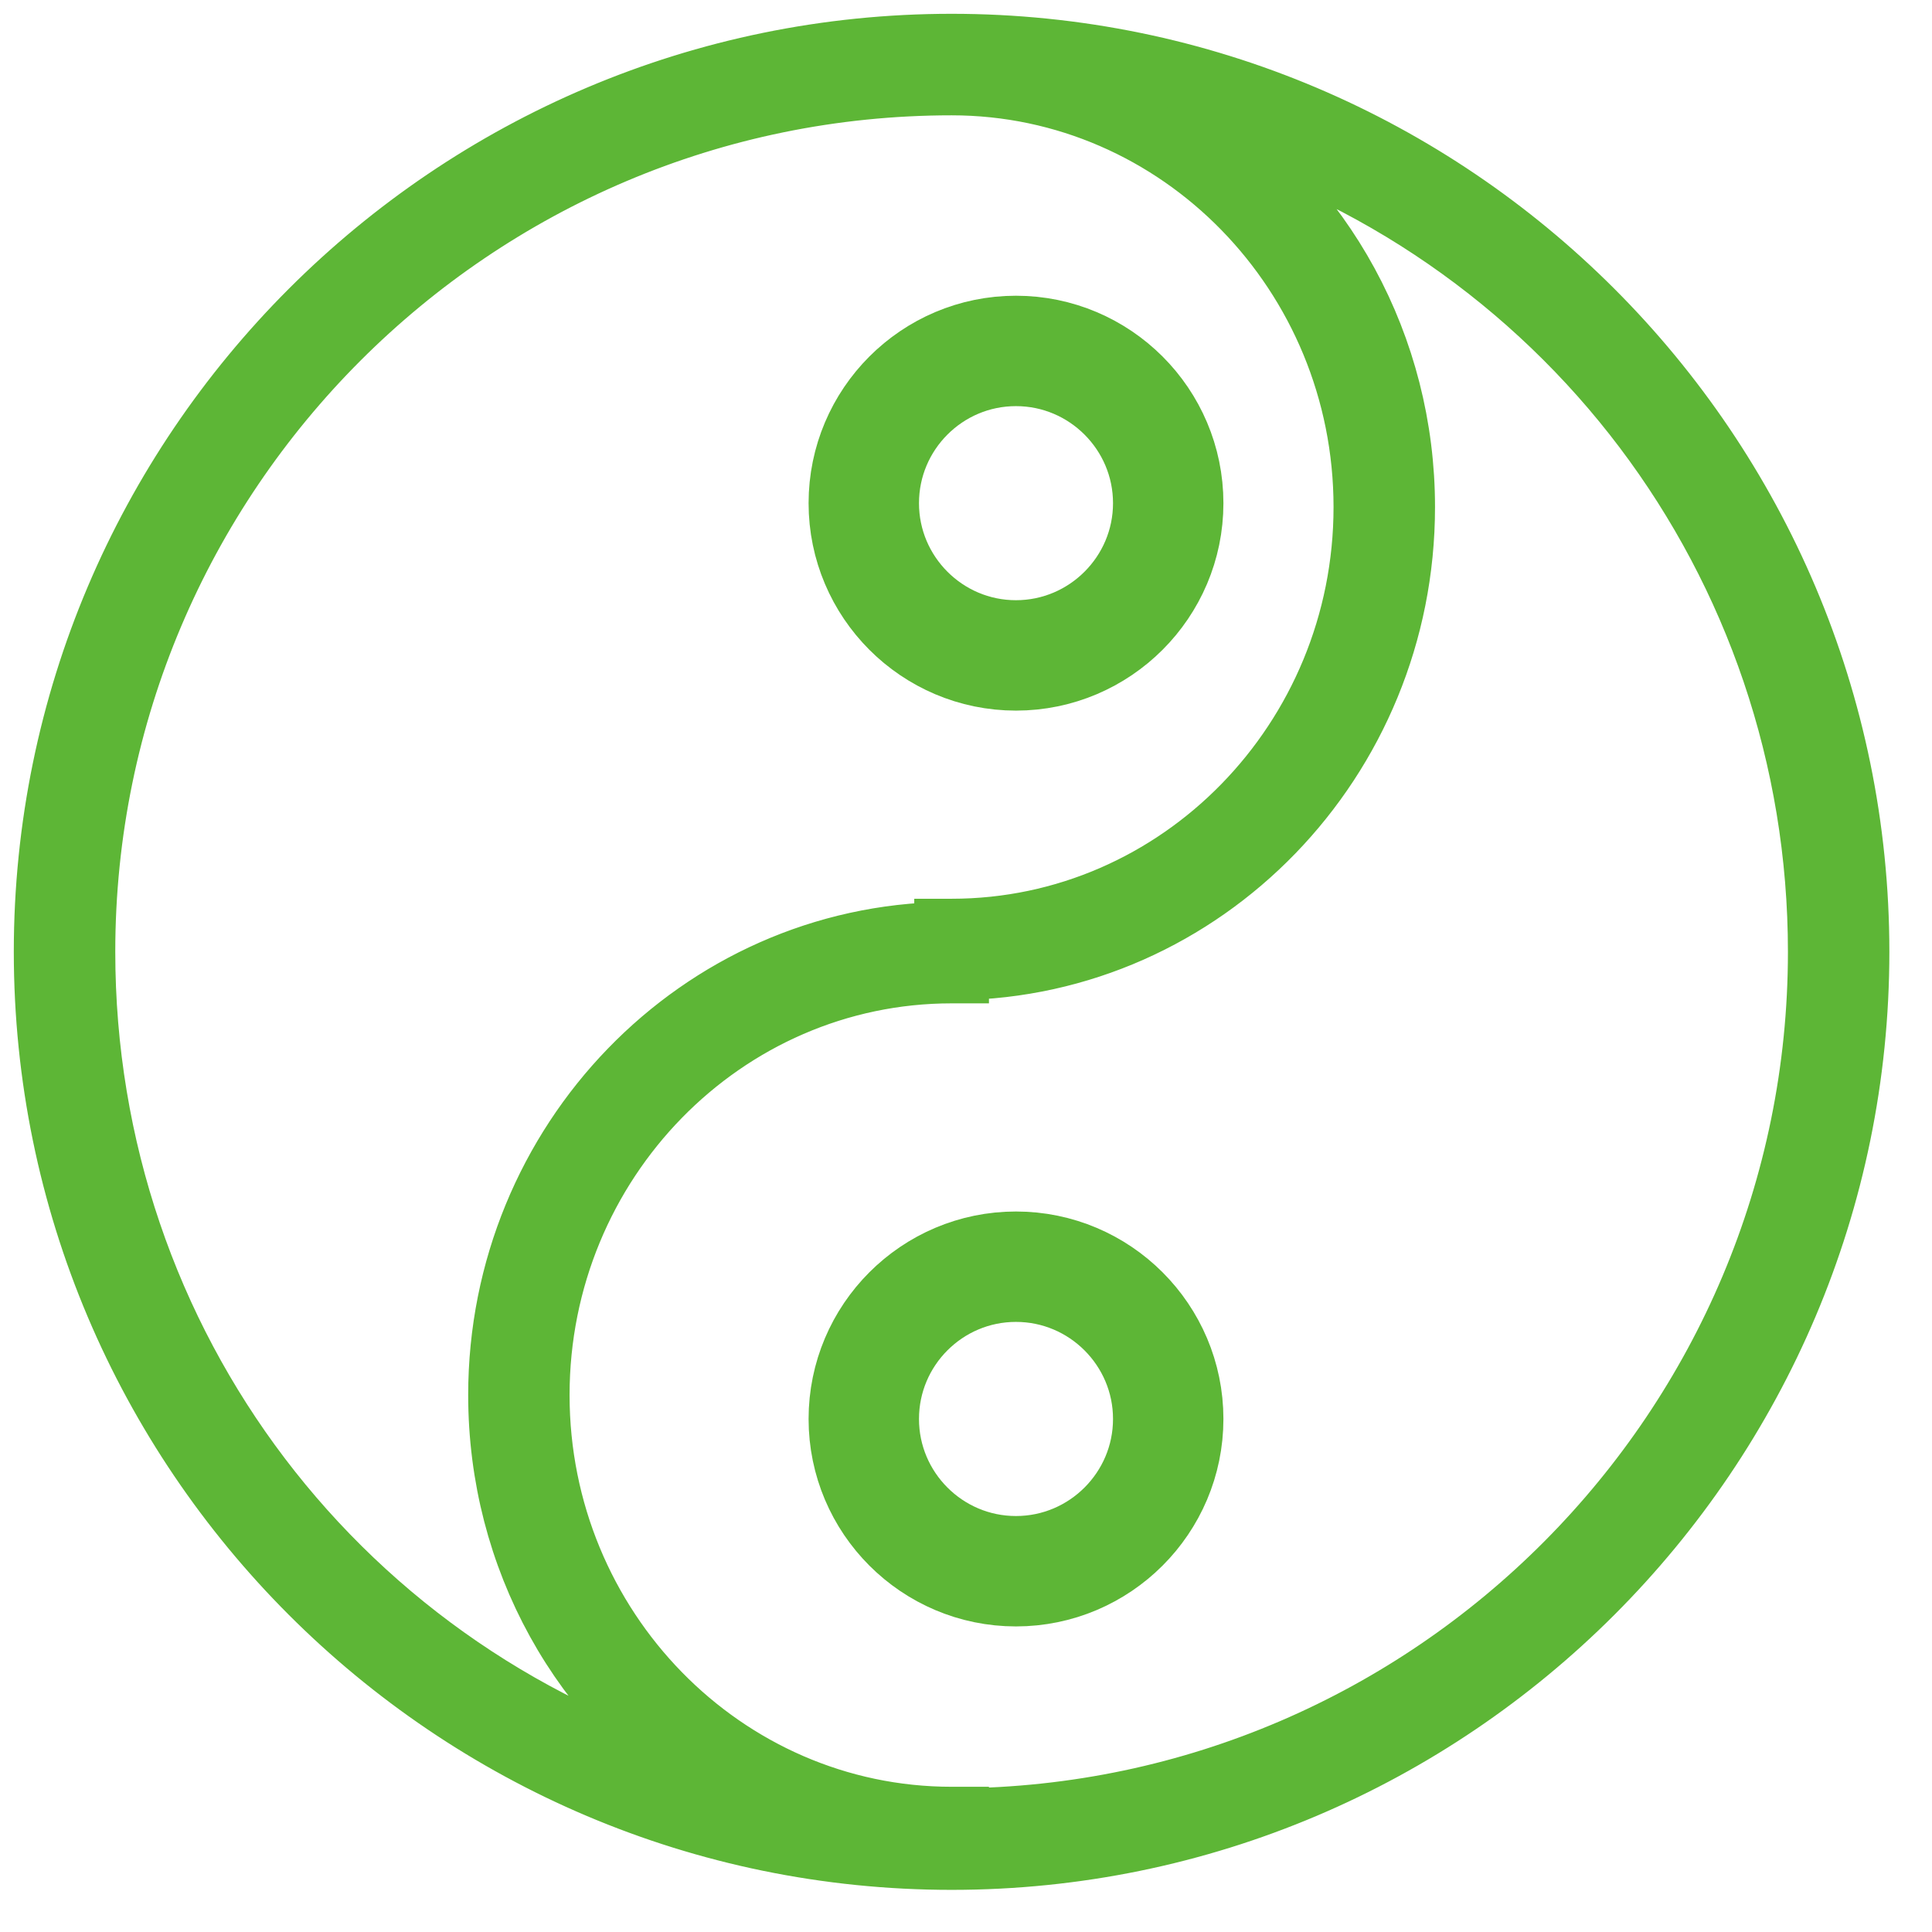
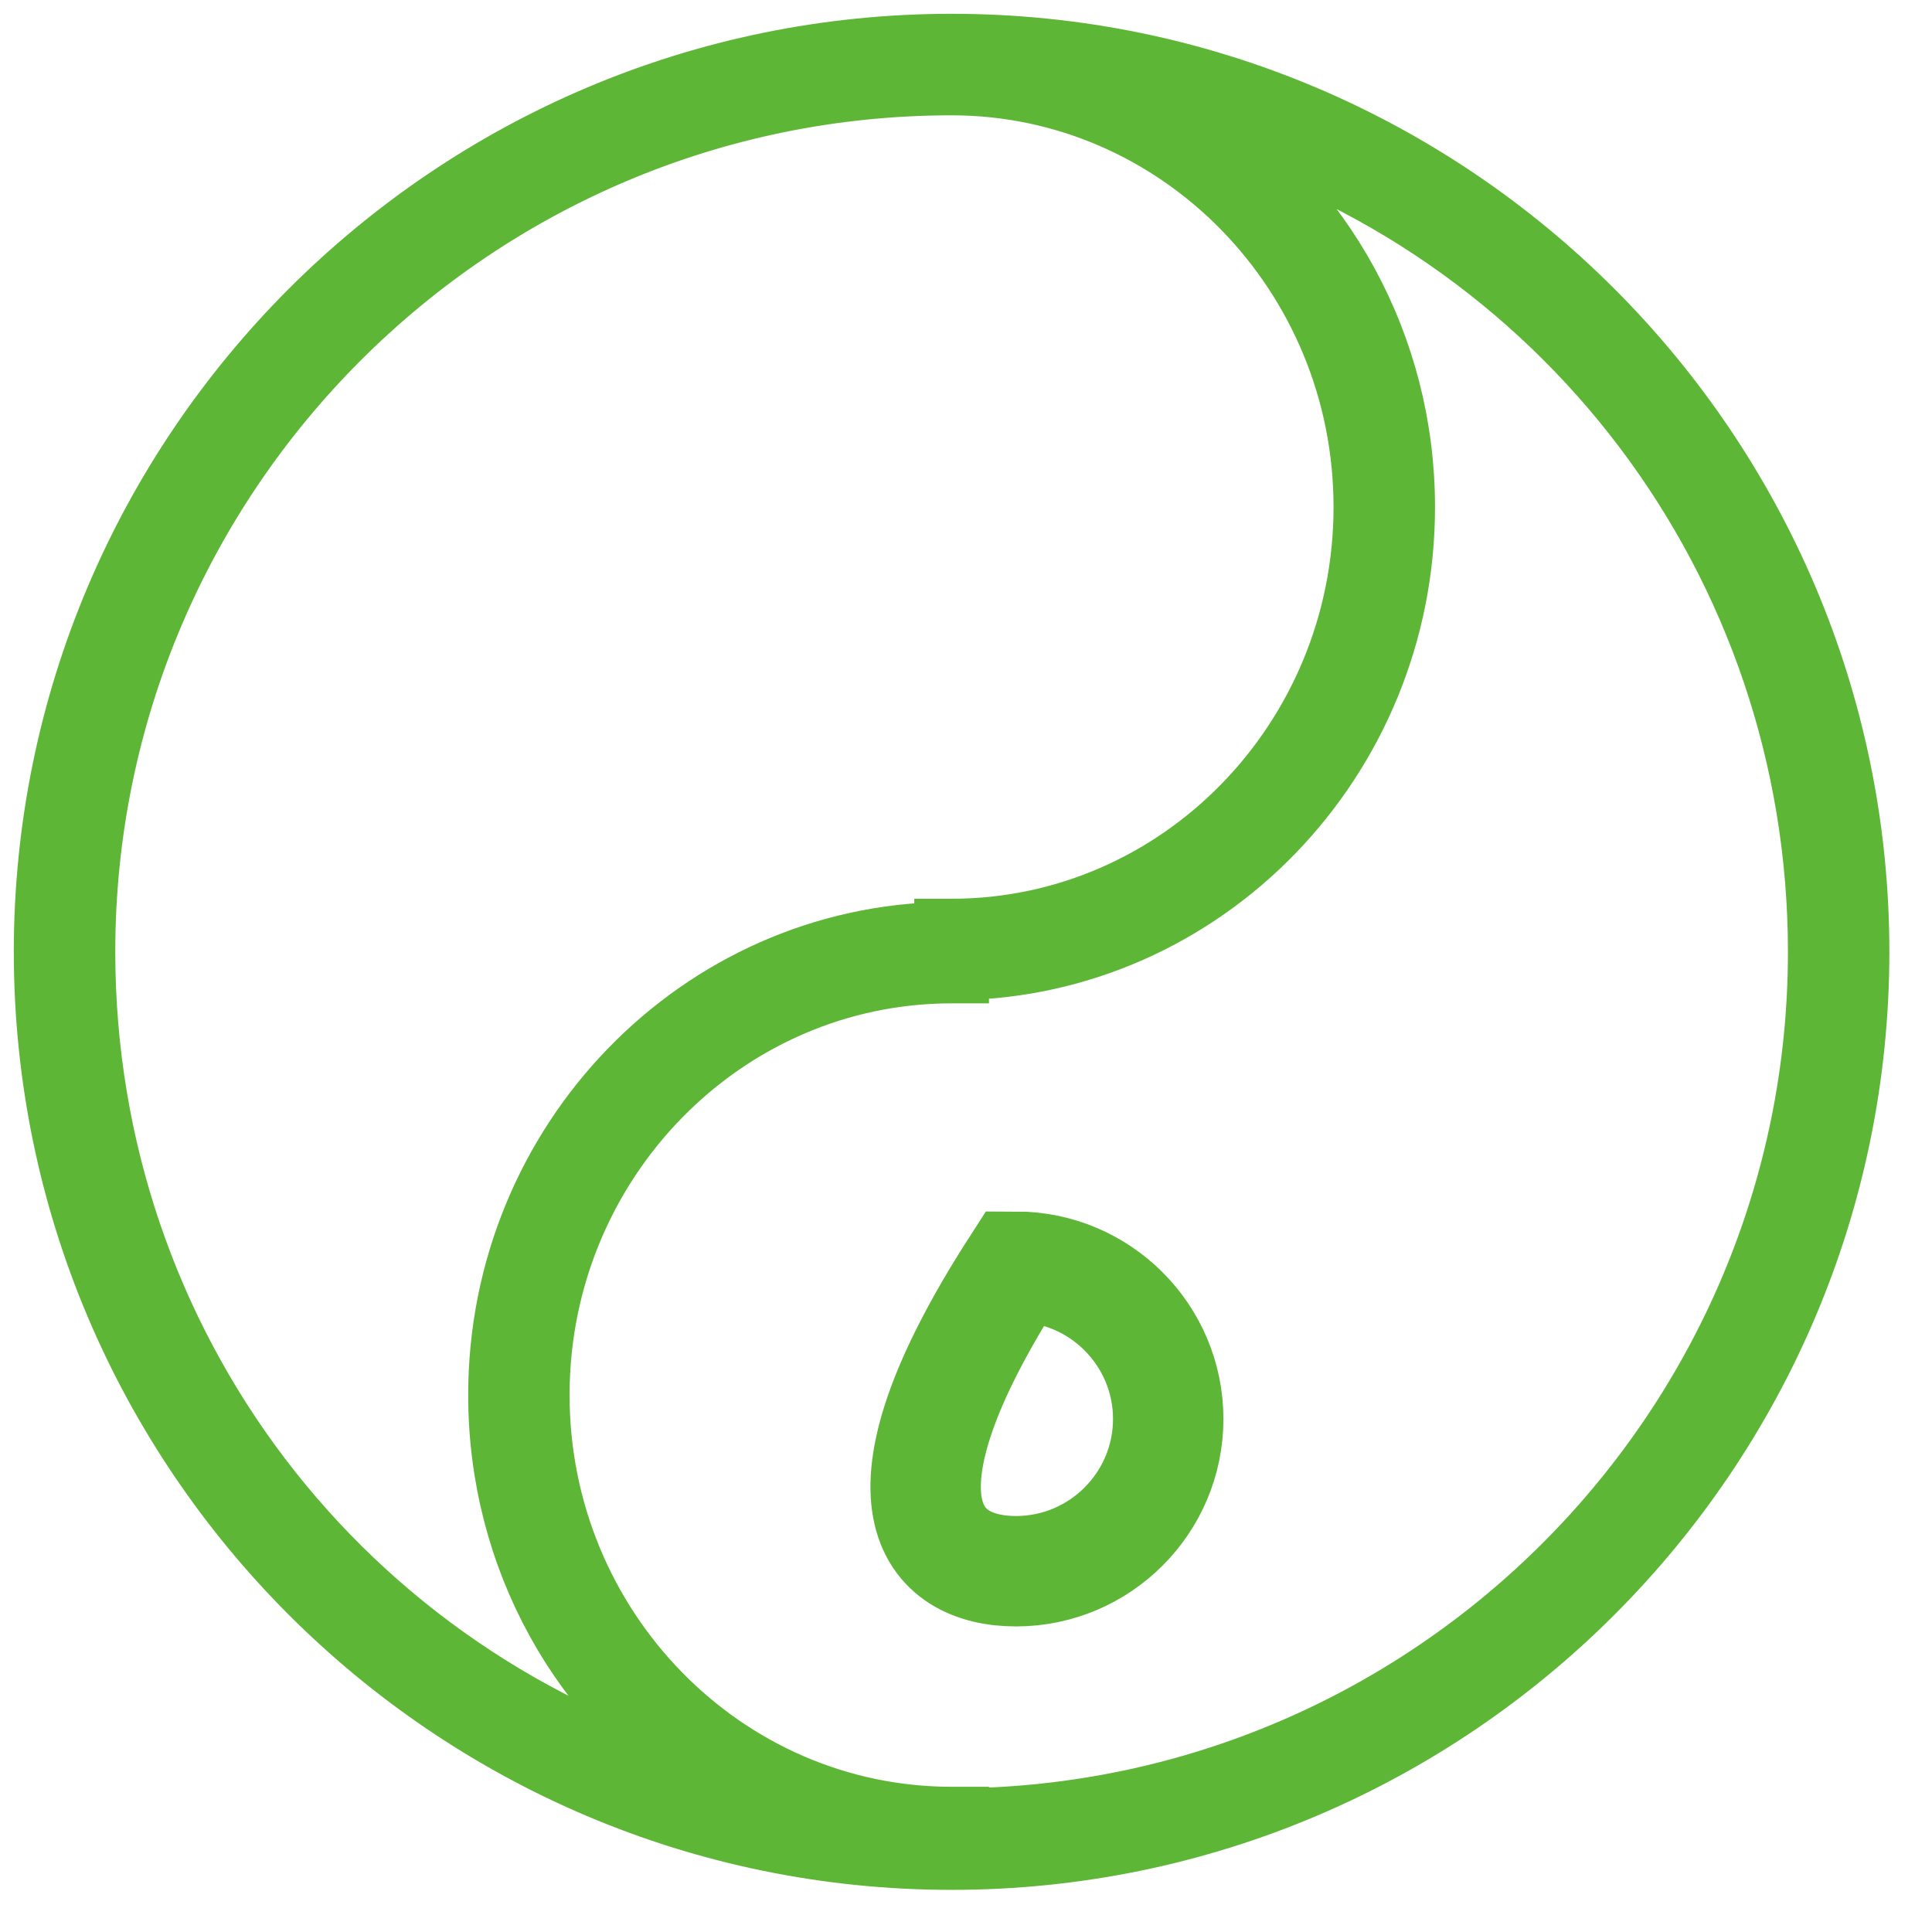
<svg xmlns="http://www.w3.org/2000/svg" width="42px" height="42px" viewBox="0 0 42 42">
  <title>Fun and Harmony icon</title>
  <desc>Created with Sketch.</desc>
  <g id="Symbols" stroke="none" stroke-width="1" fill="none" fill-rule="evenodd">
    <g id="Fun-and-Harmony-icon" transform="translate(1, 1)" fill-rule="nonzero" stroke="#5DB636">
      <path d="M19.688,0 C8.832,0 0,8.833 0,19.691 C0,30.55 8.832,39.384 19.688,39.384 C30.542,39.384 39.373,30.549 39.373,19.691 C39.373,8.833 30.543,0 19.688,0 Z M19.799,38.577 L19.799,38.543 L19.688,38.543 C14.723,38.543 10.682,34.409 10.682,29.327 C10.682,24.244 14.722,20.112 19.688,20.112 L19.799,20.112 L19.799,20.043 C25.157,19.981 29.496,15.51 29.496,10.023 C29.496,6.55 27.753,3.375 24.9,1.545 C32.988,3.861 38.568,11.209 38.568,19.691 C38.569,30.068 30.159,38.516 19.799,38.577 Z M19.688,0.807 C24.652,0.807 28.69,4.941 28.69,10.023 C28.69,15.104 24.652,19.238 19.688,19.238 L19.575,19.238 L19.575,19.307 C14.218,19.368 9.878,23.839 9.878,29.327 C9.878,32.853 11.659,36.052 14.581,37.87 C6.427,35.591 0.806,28.232 0.806,19.691 C0.806,9.279 9.276,0.807 19.688,0.807 Z" id="Shape" stroke-width="1.4" fill="#5DB636" />
-       <path d="M21.086,13.248 C22.91,13.248 24.396,11.762 24.396,9.939 C24.396,8.113 22.91,6.629 21.086,6.629 C19.261,6.629 17.778,8.113 17.778,9.939 C17.778,11.762 19.261,13.248 21.086,13.248 Z" id="Shape" stroke-width="2.4" />
-       <path d="M21.086,26.537 C19.261,26.537 17.778,28.021 17.778,29.847 C17.778,31.672 19.262,33.157 21.086,33.157 C22.91,33.157 24.396,31.672 24.396,29.847 C24.396,28.022 22.91,26.537 21.086,26.537 Z" id="Shape" stroke-width="2.4" />
+       <path d="M21.086,26.537 C17.778,31.672 19.262,33.157 21.086,33.157 C22.91,33.157 24.396,31.672 24.396,29.847 C24.396,28.022 22.91,26.537 21.086,26.537 Z" id="Shape" stroke-width="2.4" />
    </g>
  </g>
</svg>